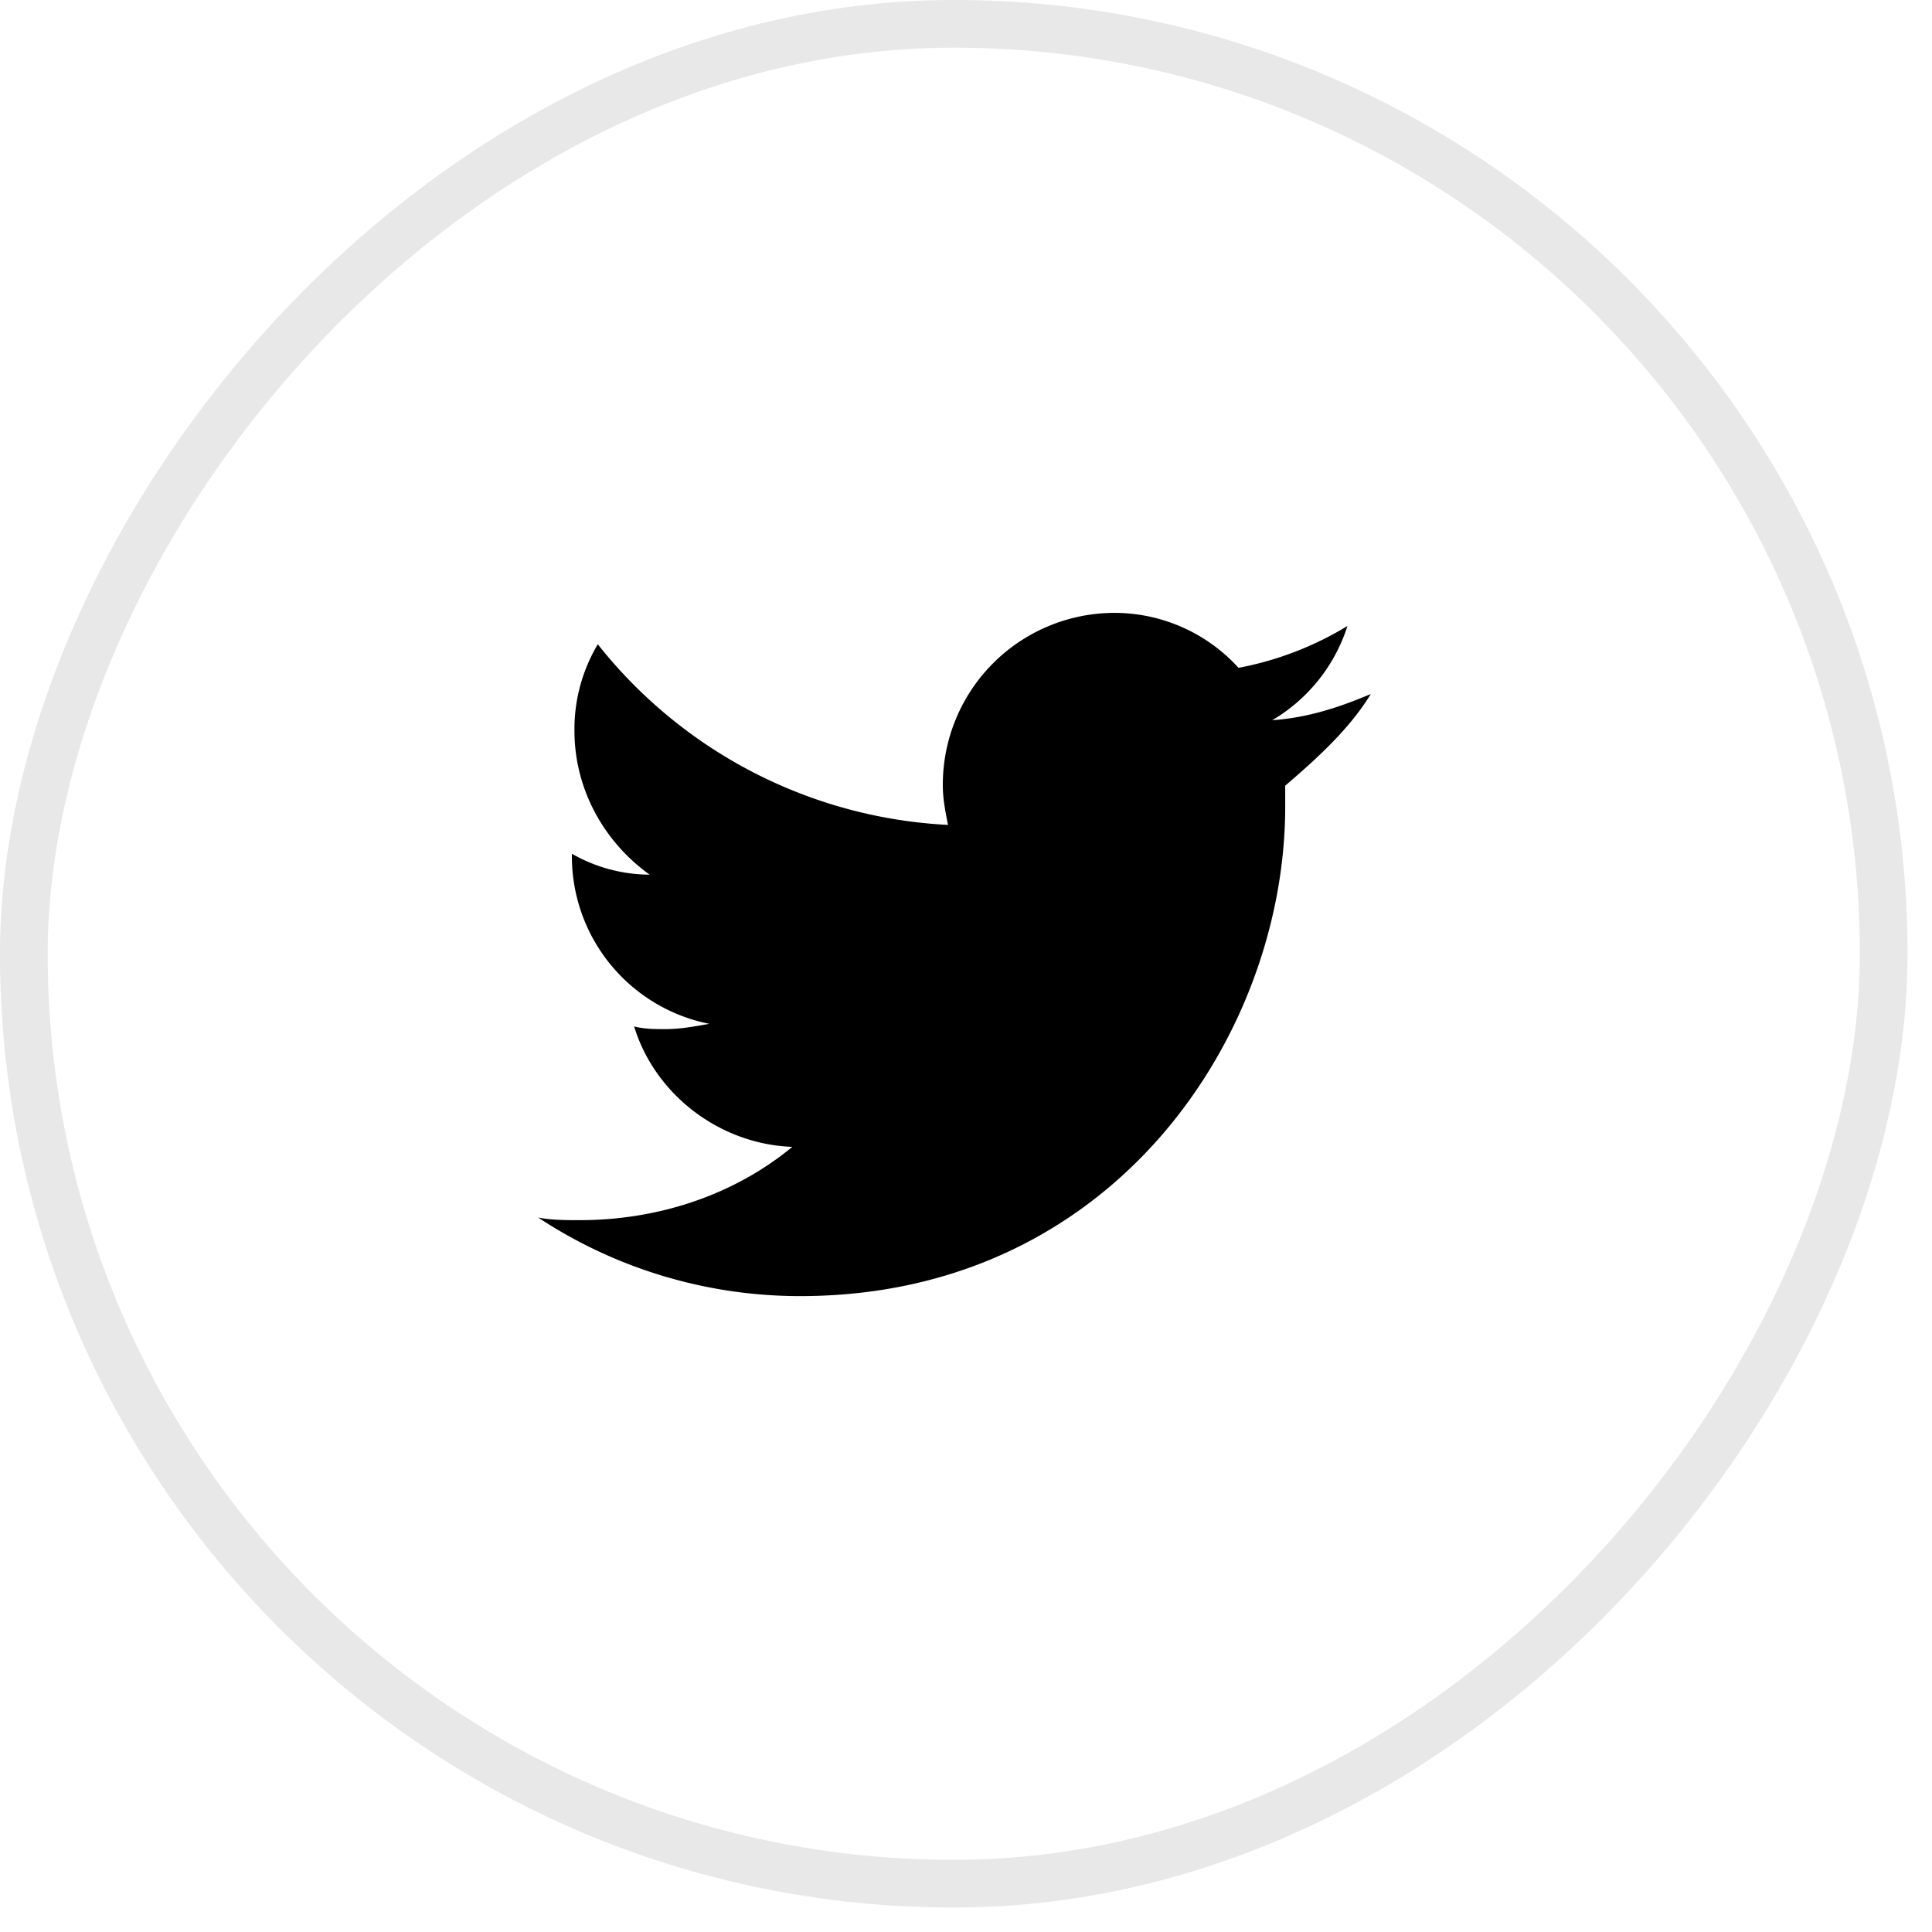
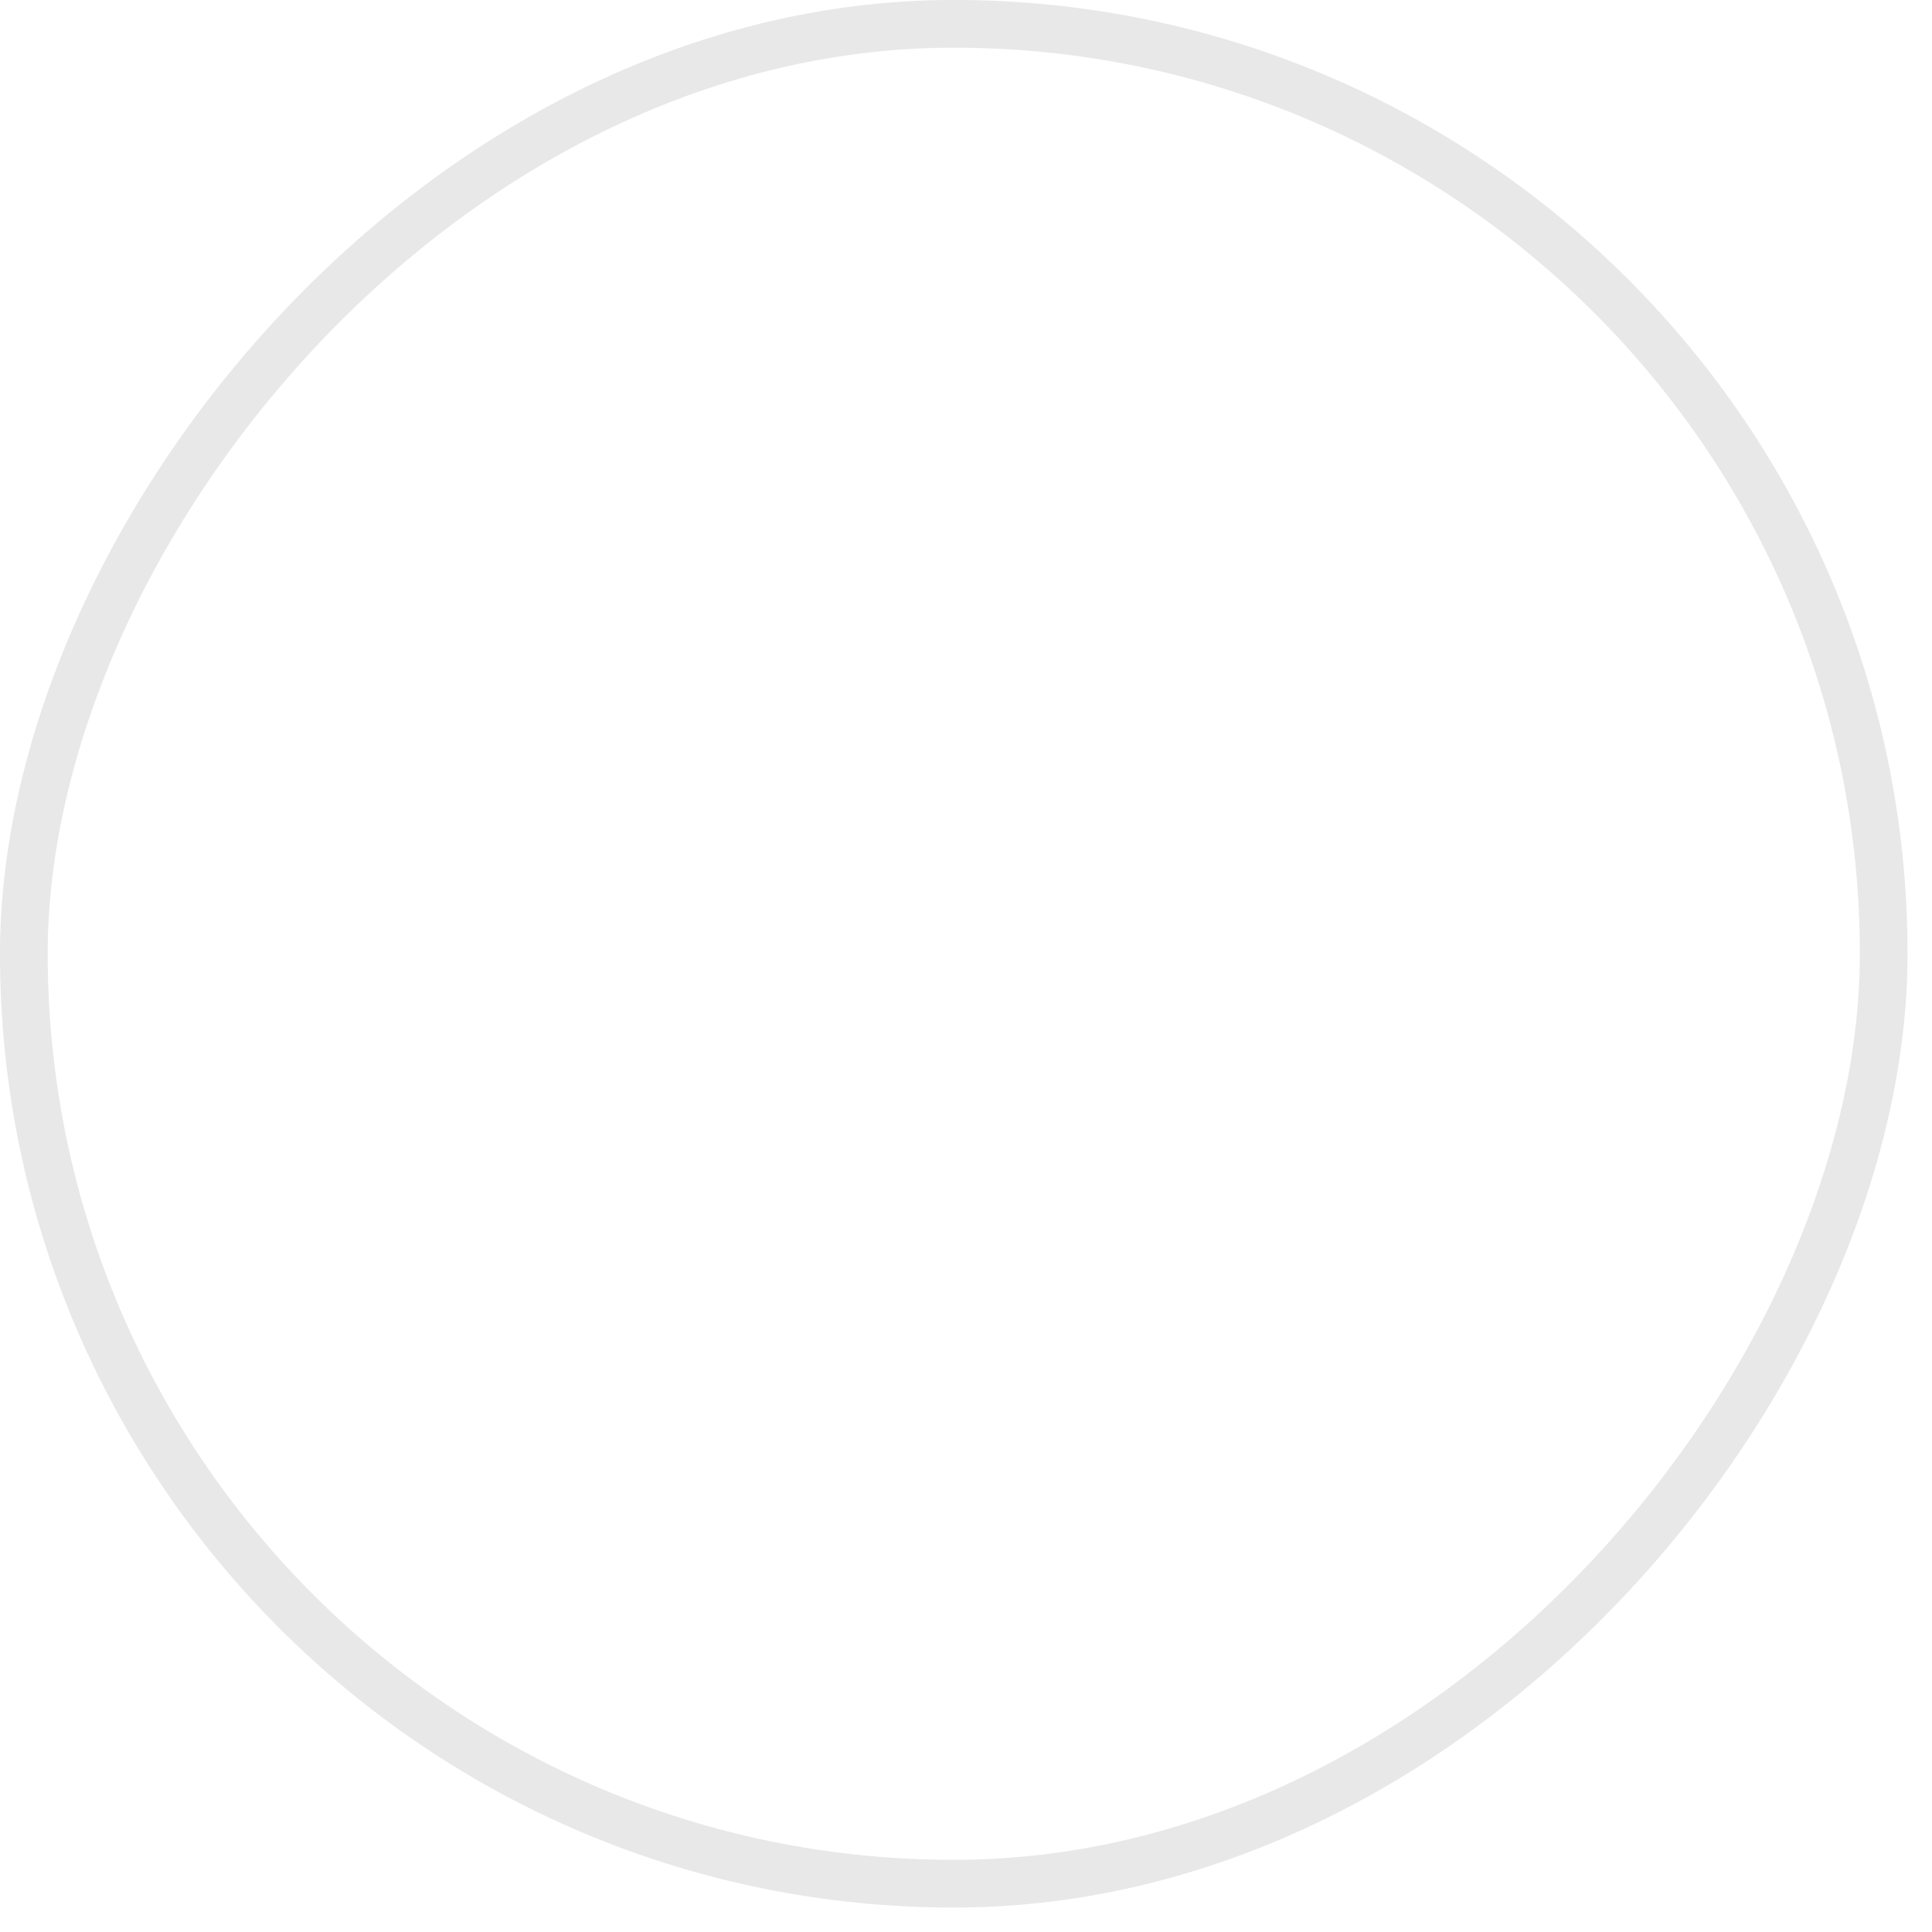
<svg xmlns="http://www.w3.org/2000/svg" width="36" height="36" fill="none">
  <rect x="-.444" y=".444" width="34.656" height="34.656" rx="17.328" transform="matrix(-1 0 0 1 34.656 0)" stroke="#11190C" stroke-opacity=".1" stroke-width=".889" />
-   <path d="M25.543 12.932c-.58.244-1.16.44-1.837.488a3.146 3.146 0 0 0 1.402-1.756 6.059 6.059 0 0 1-2.03.78 3.125 3.125 0 0 0-2.32-1.024 3.202 3.202 0 0 0-3.19 3.22c0 .243.048.487.097.731a8.896 8.896 0 0 1-6.526-3.366 3.091 3.091 0 0 0-.435 1.61c0 1.122.58 2.097 1.402 2.683a2.932 2.932 0 0 1-1.45-.39v.048a3.184 3.184 0 0 0 2.562 3.122c-.29.049-.532.098-.822.098-.193 0-.387 0-.58-.05.387 1.269 1.595 2.196 2.948 2.244-1.063.878-2.464 1.366-3.963 1.366-.242 0-.532 0-.773-.049a8.854 8.854 0 0 0 4.881 1.464c5.849 0 9.039-4.878 9.039-9.121v-.39c.628-.537 1.208-1.074 1.595-1.708Z" fill="#000" />
</svg>